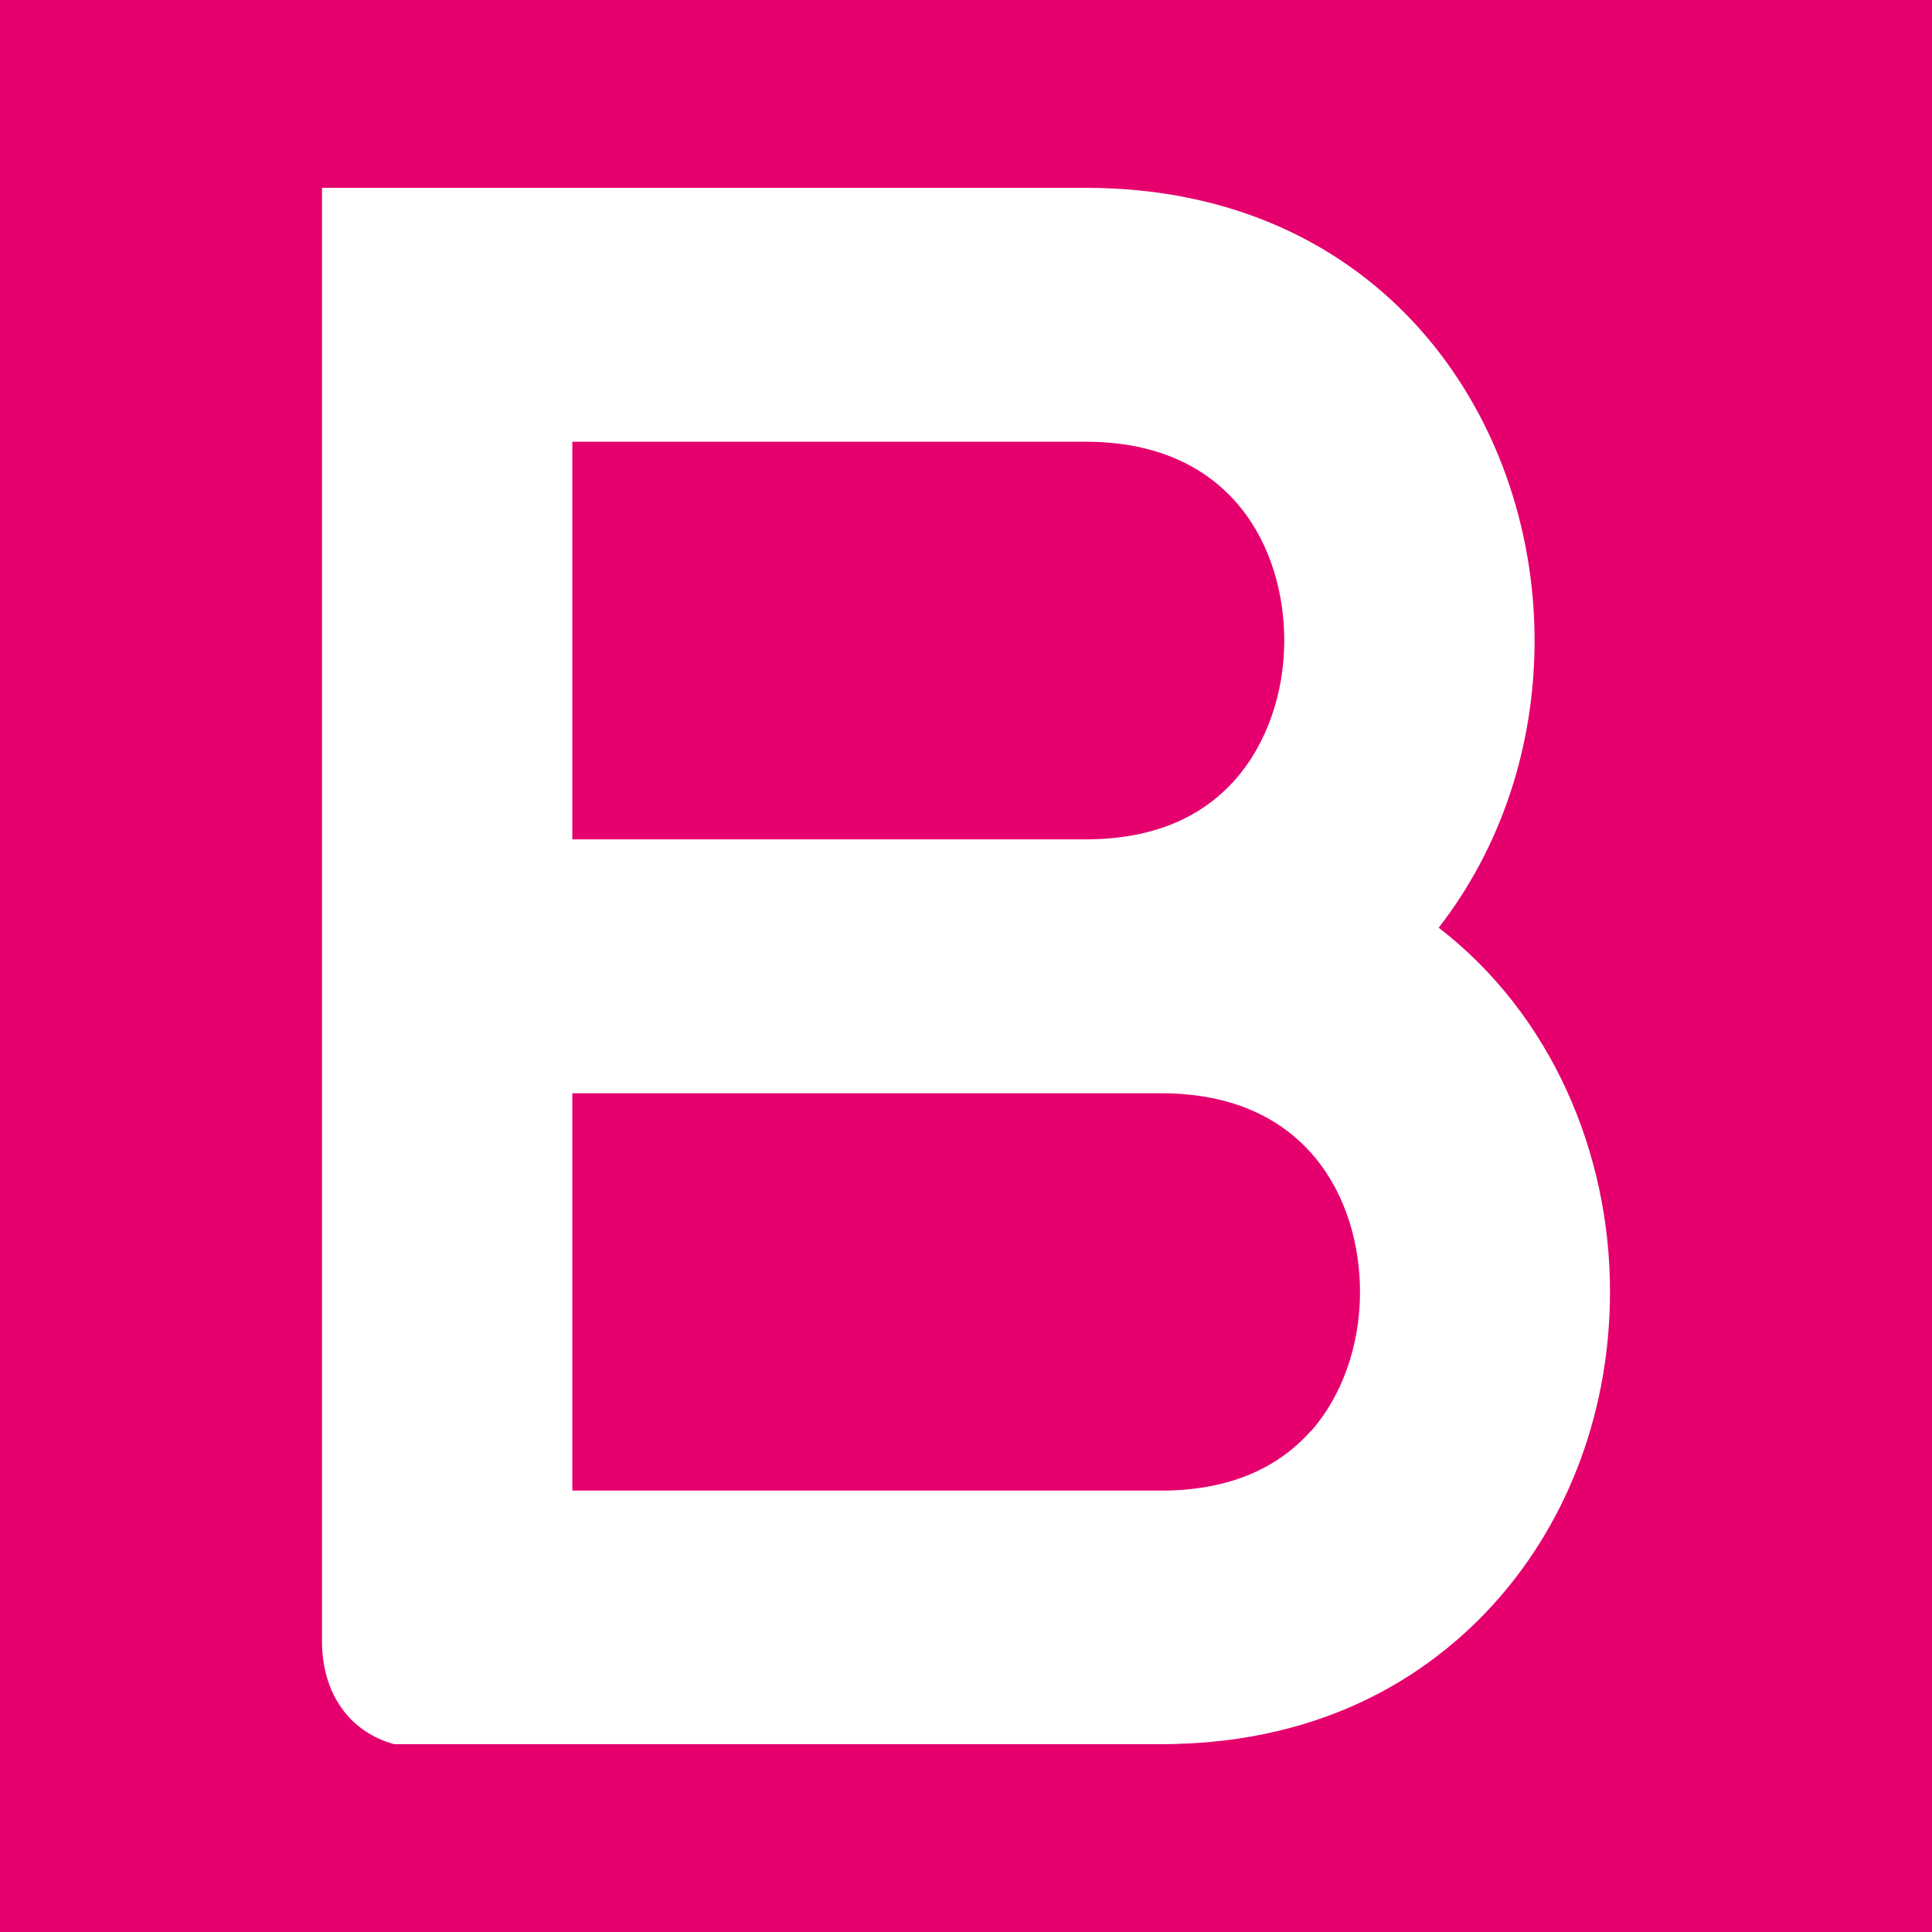
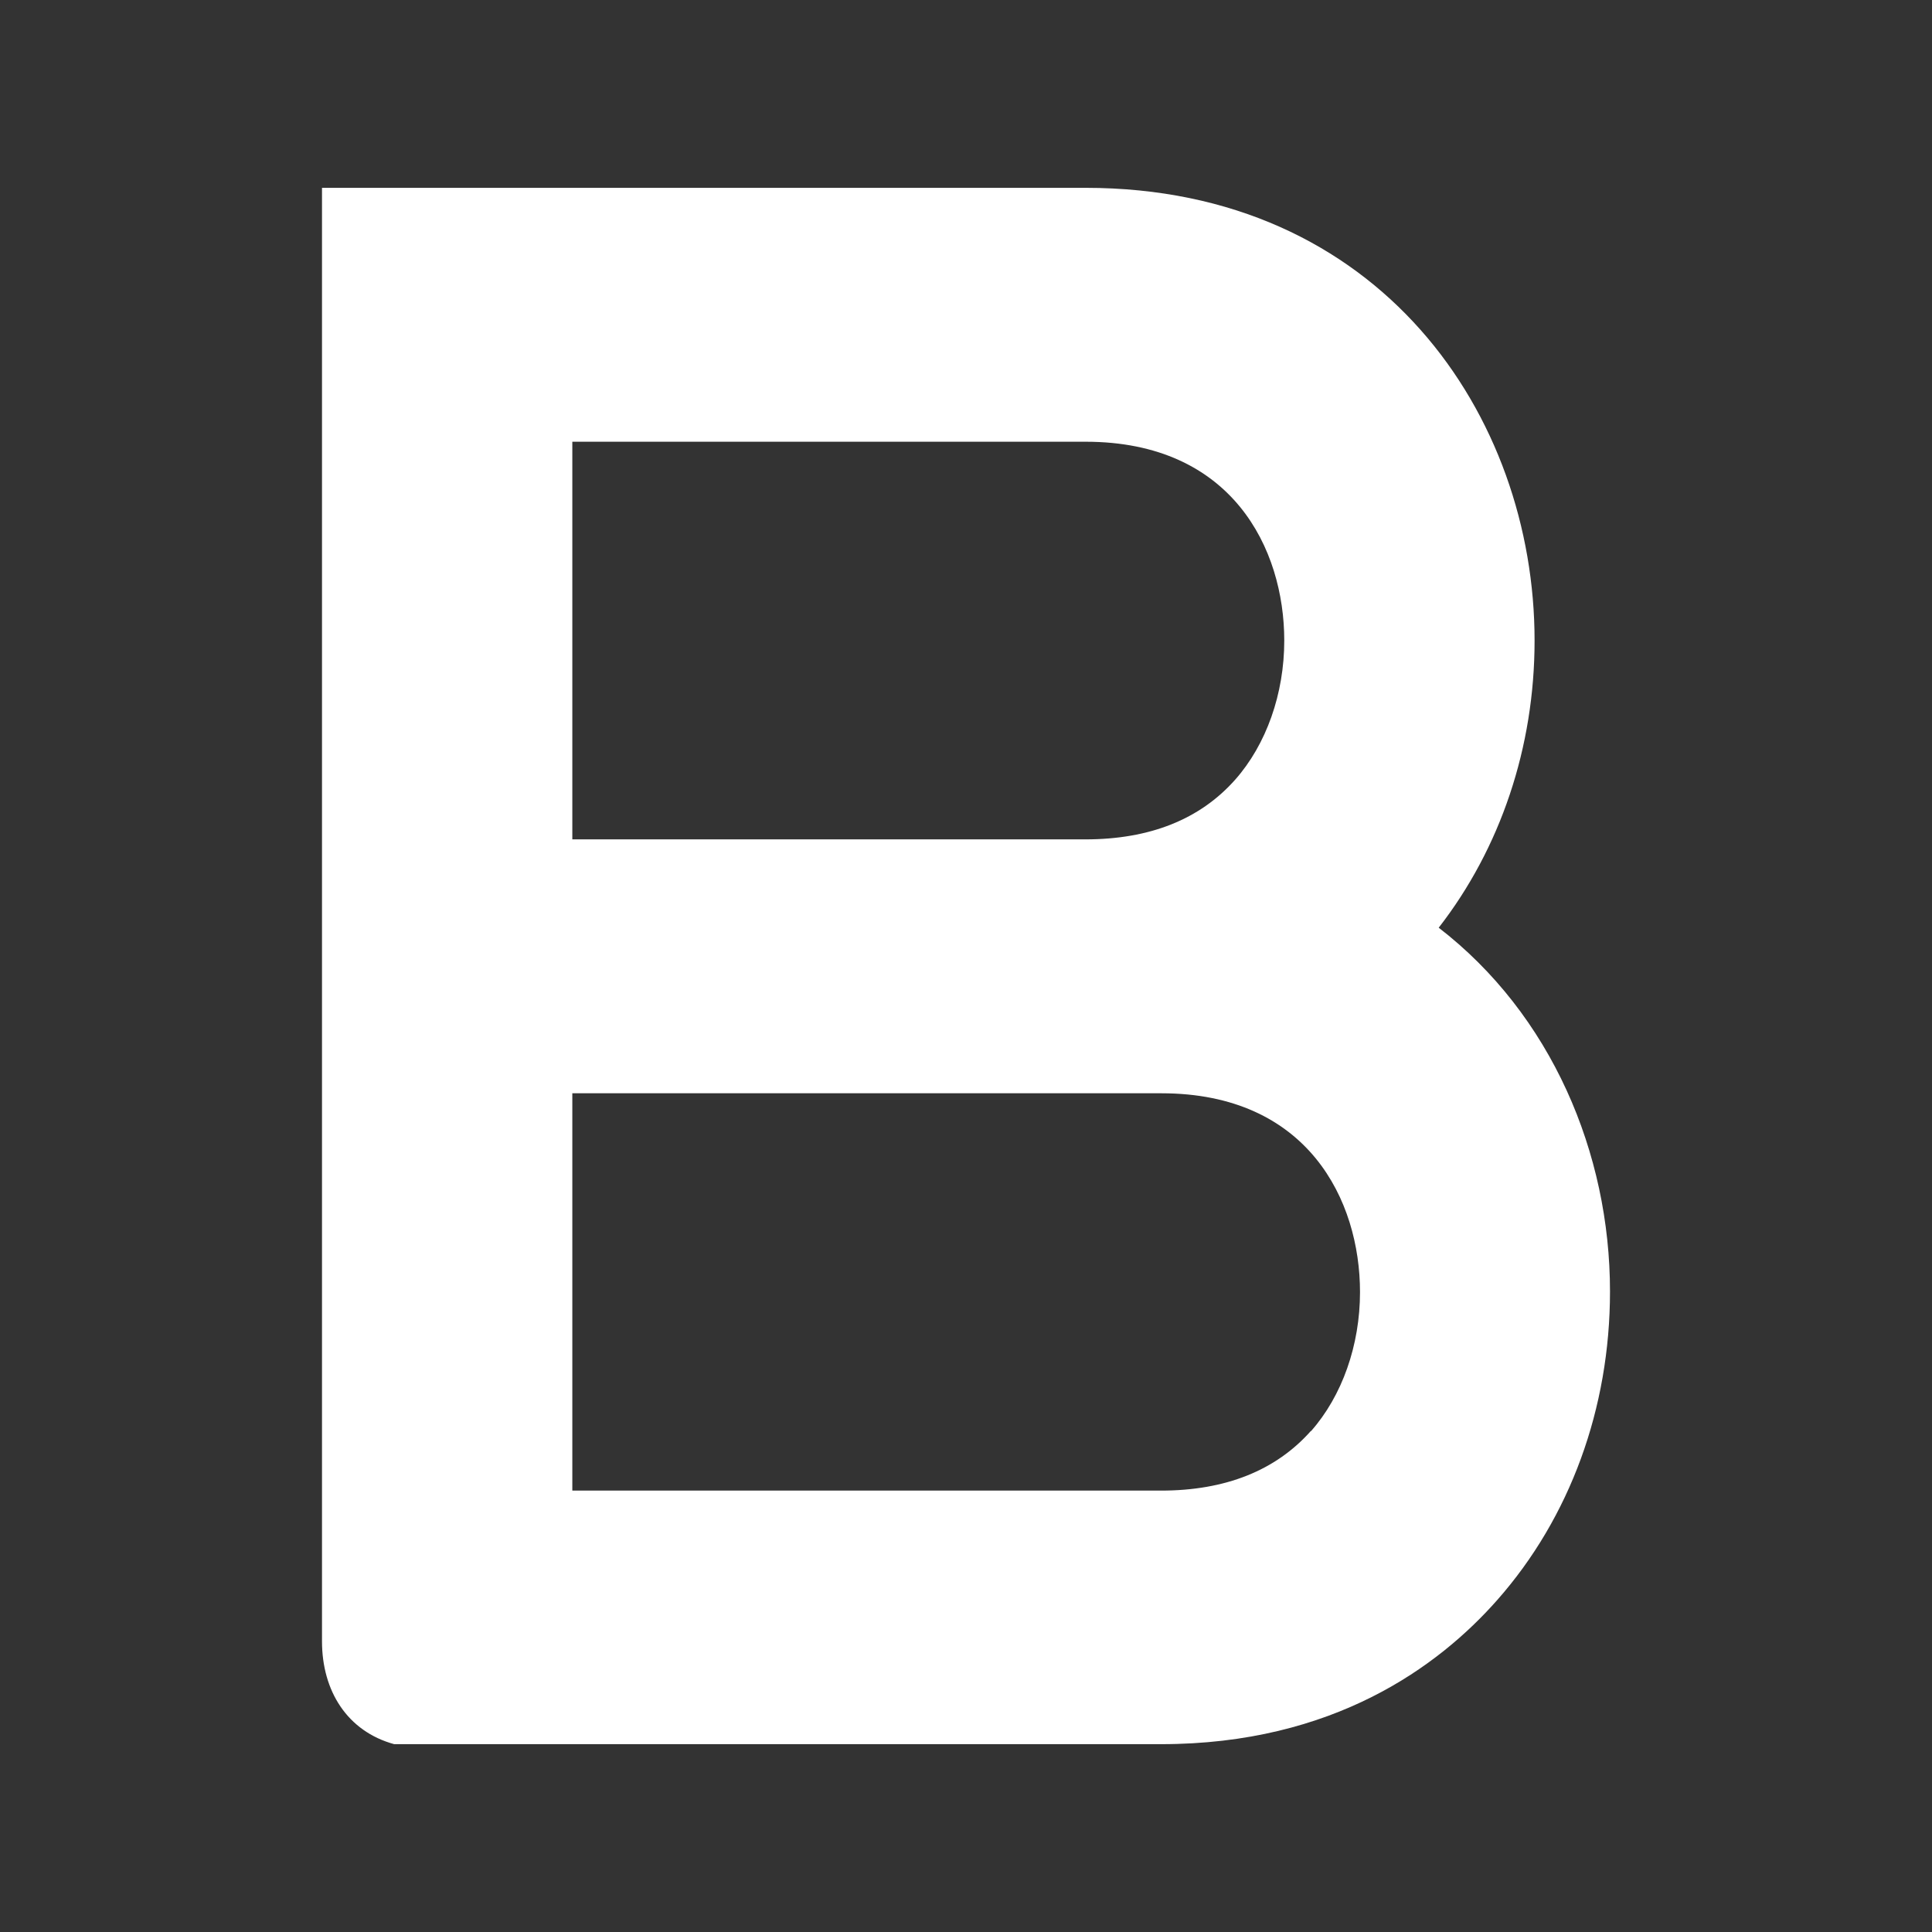
<svg xmlns="http://www.w3.org/2000/svg" version="1.1" width="180" height="180">
  <rect width="100%" height="100%" fill="#333333" stroke="none" />
  <svg width="180" height="180" viewBox="0 0 180 180" fill="none">
-     <rect width="180" height="180" fill="#E5006E" />
    <path d="M134.038 86.436C139.793 79.033 142.973 69.632 142.973 59.679C142.973 38.728 128.587 17.5 101.146 17.5H30V152.915C30 157.554 32.362 161.302 36.724 162.5H108.173C124.255 162.5 134.069 155.219 139.49 149.075C146.275 141.395 150 131.196 150 120.321C150 107.449 144.548 94.516 134.008 86.406L134.038 86.436ZM53.322 41.155H101.146C114.806 41.155 119.652 51.139 119.652 59.679C119.652 64.625 117.986 69.356 115.078 72.643C111.807 76.329 107.143 78.203 101.116 78.203H53.322V41.155ZM122.135 133.316C118.864 137.002 114.17 138.876 108.173 138.876H53.322V101.858H108.203C121.863 101.858 126.709 111.842 126.709 120.382C126.709 125.328 125.043 130.059 122.135 133.346V133.316Z" fill="white" />
  </svg>
  <style>@media (prefers-color-scheme: light) { :root { filter: none; } }
@media (prefers-color-scheme: dark) { :root { filter: none; } }
</style>
</svg>